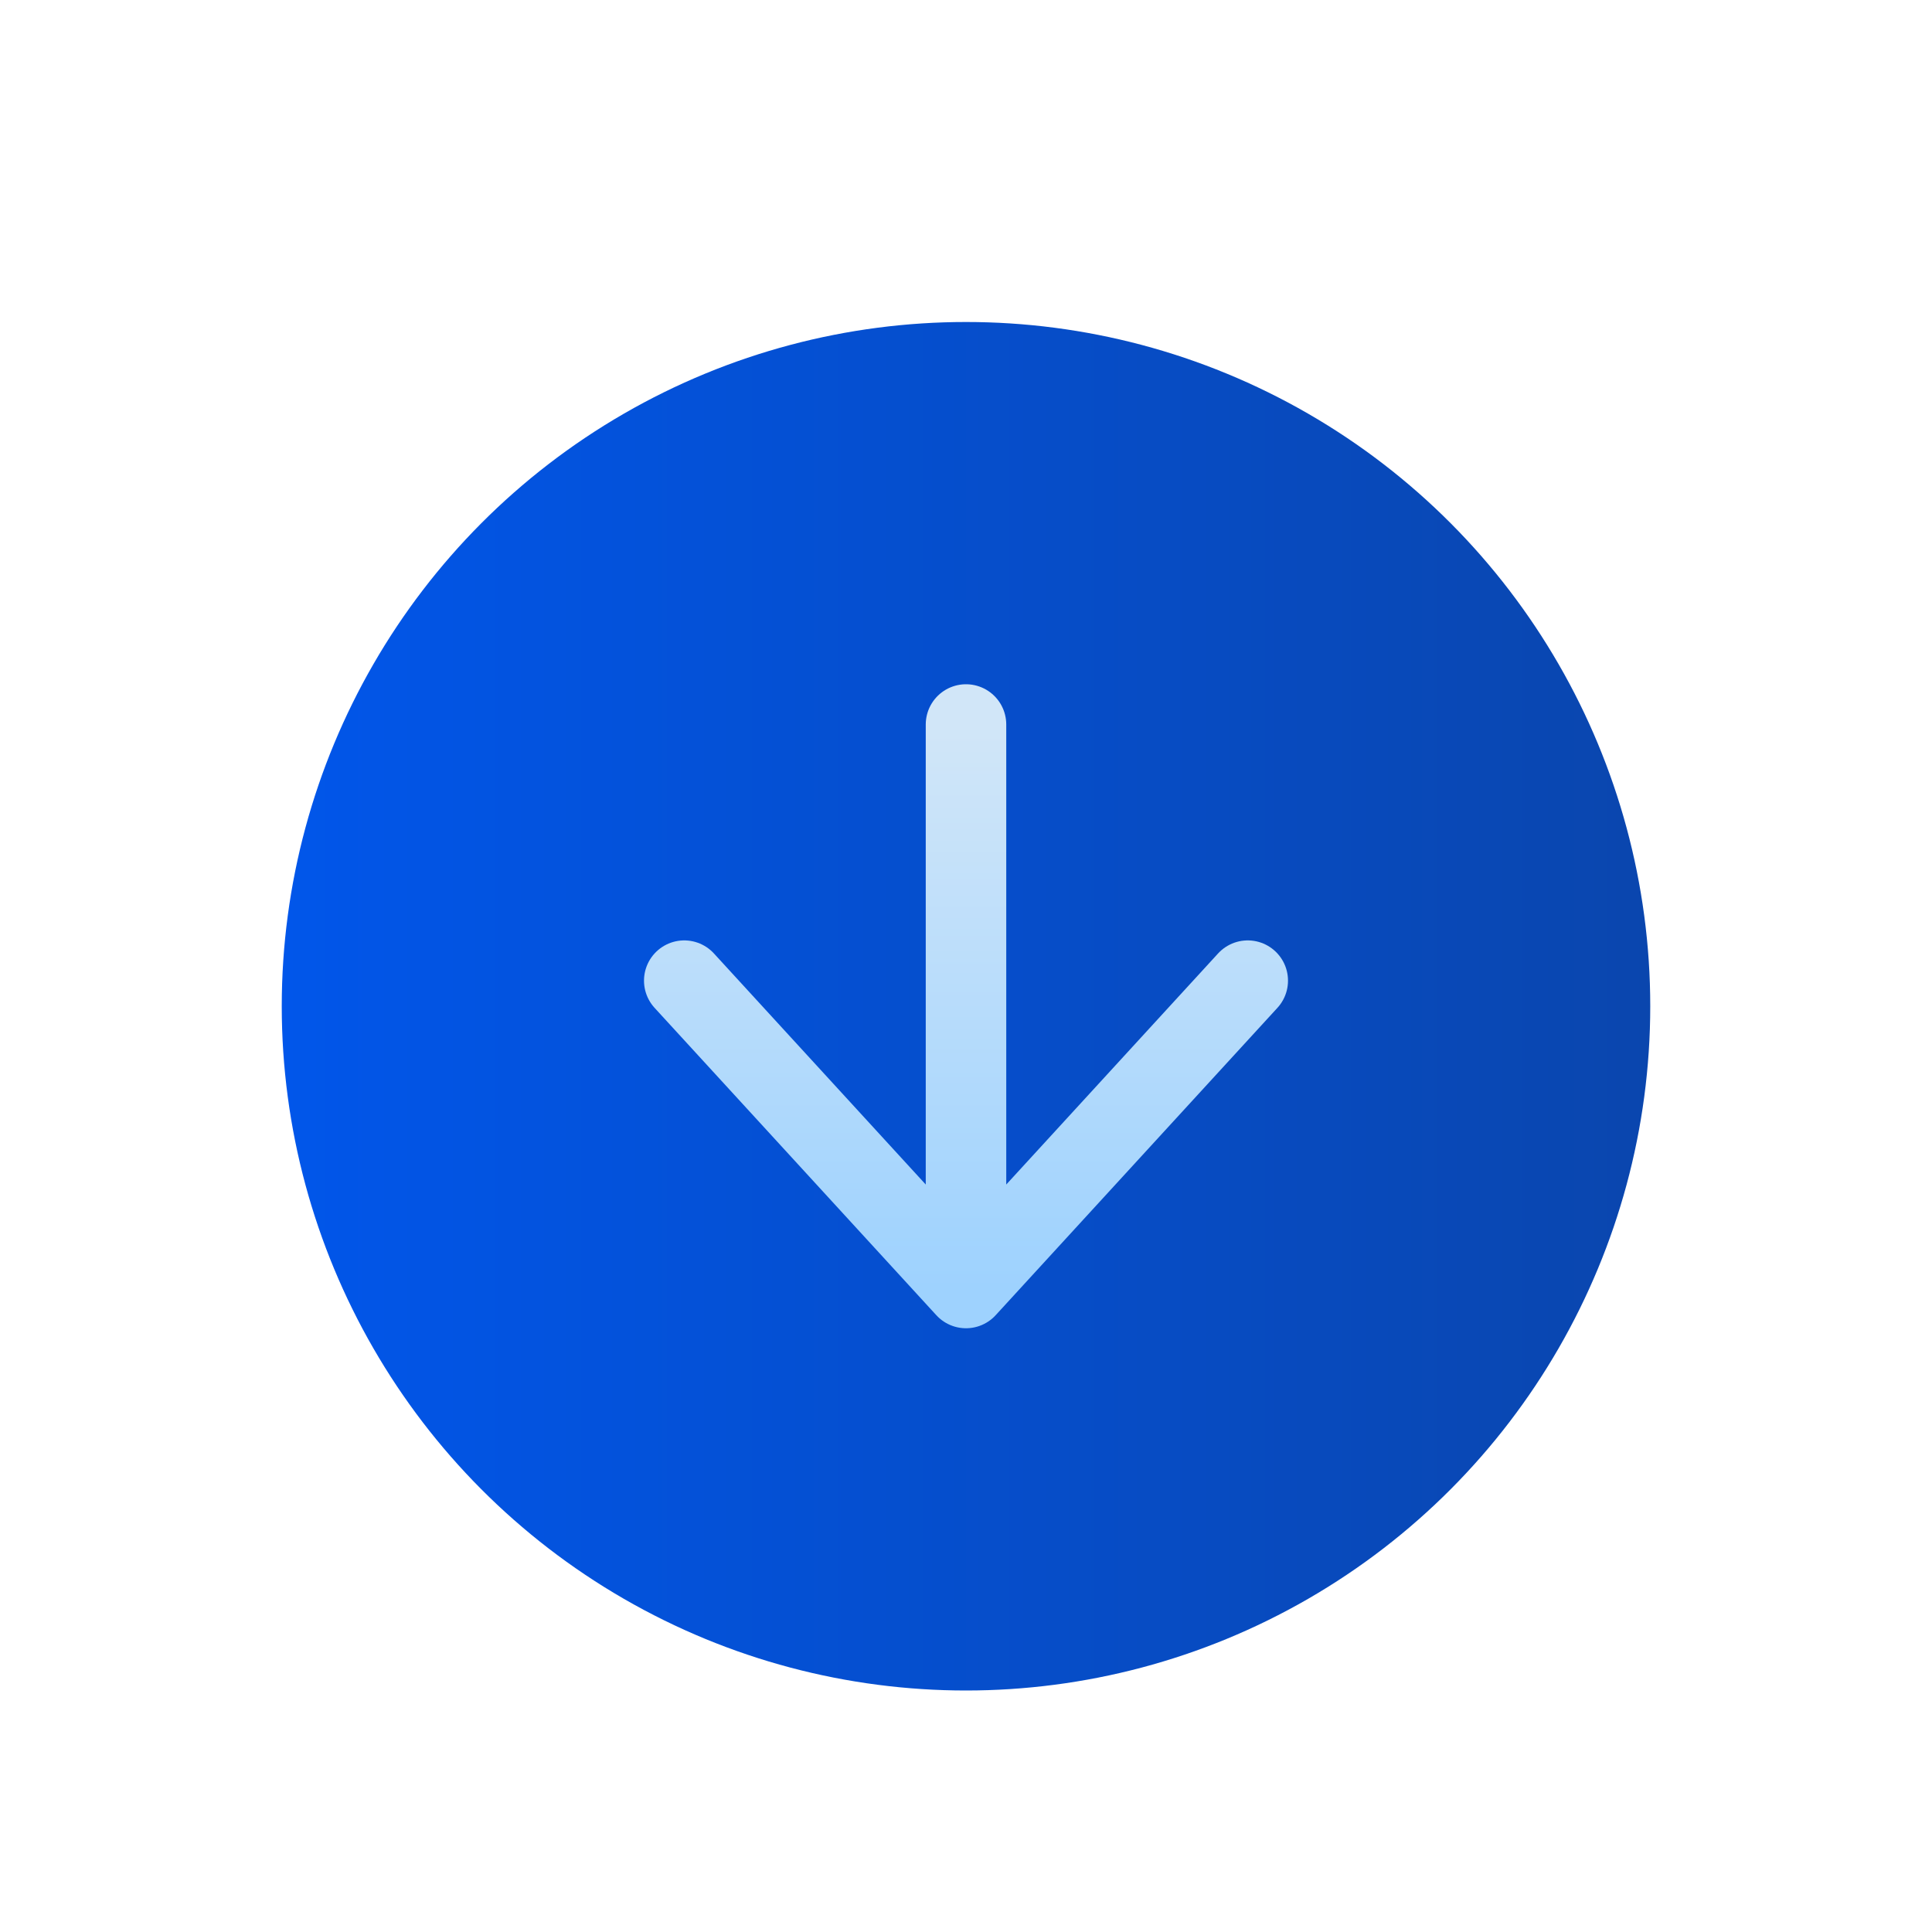
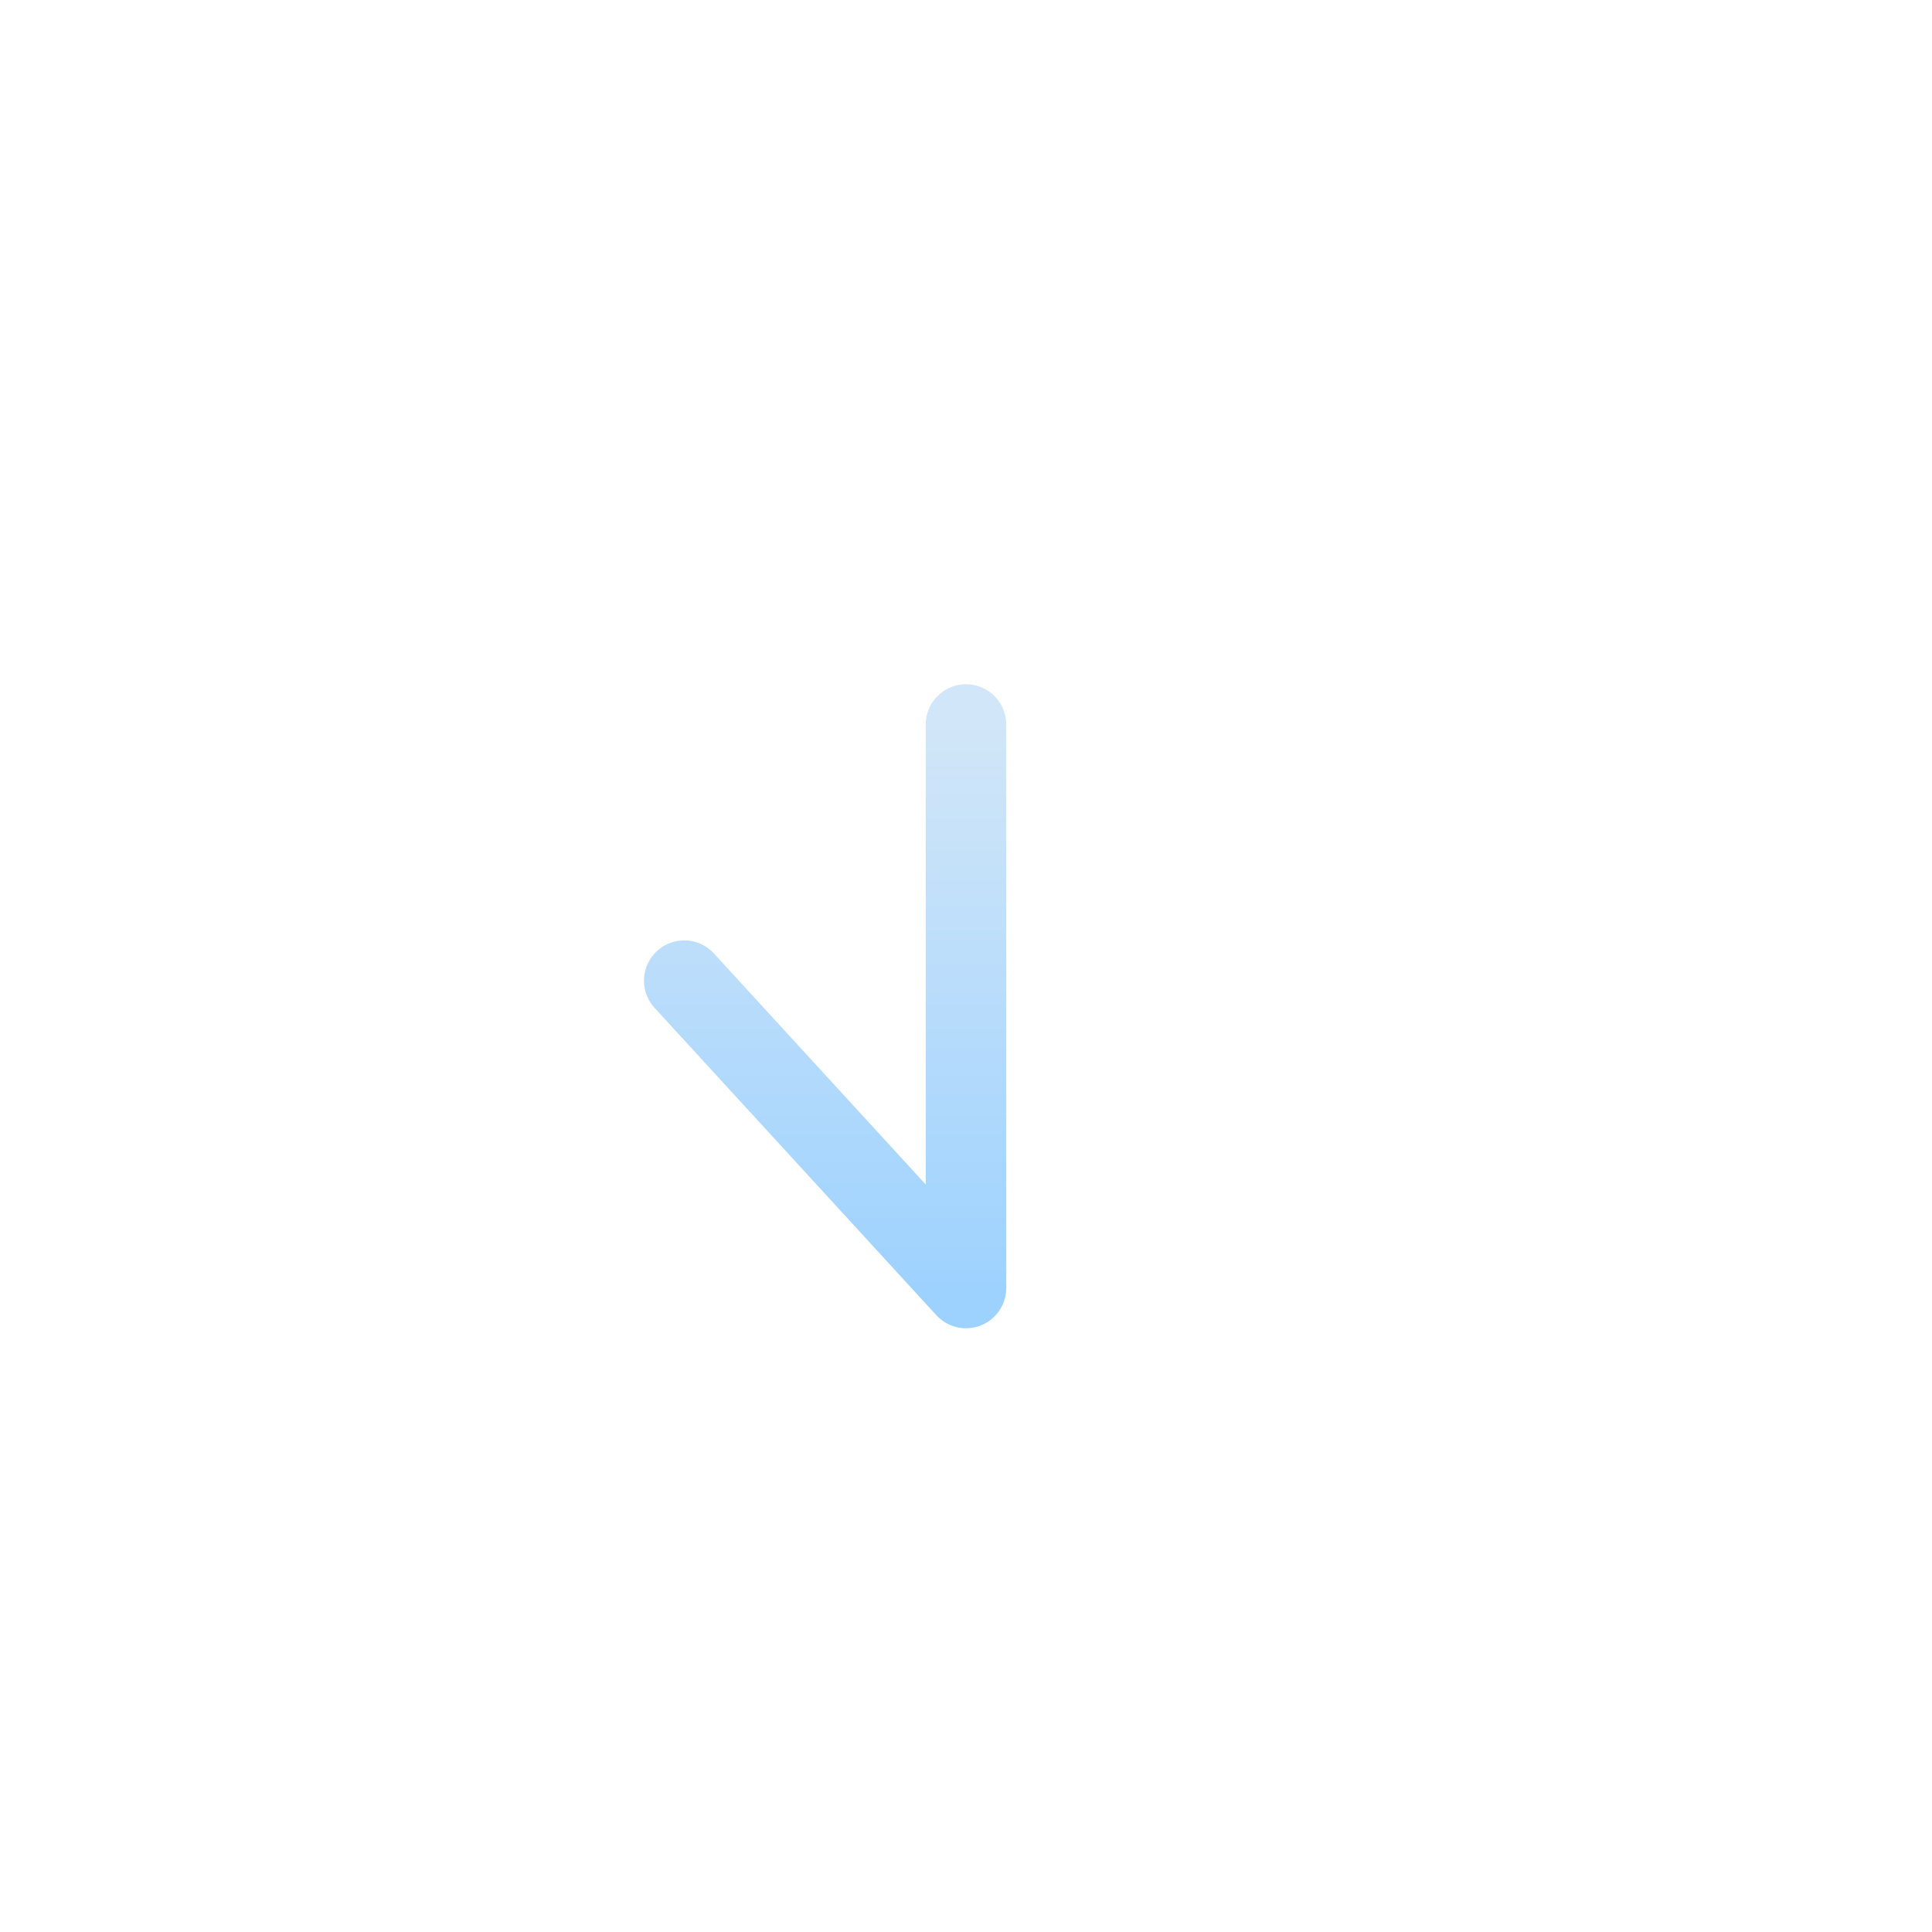
<svg xmlns="http://www.w3.org/2000/svg" width="24" height="24" viewBox="0 0 24 24" fill="none">
-   <circle cx="12" cy="12.5" r="8.5" fill="url(#paint0_linear_5597_119681)" />
-   <path d="M12 9V16M12 16L15.5 12.182M12 16L8.5 12.182" stroke="url(#paint1_linear_5597_119681)" stroke-linecap="round" stroke-linejoin="round" />
+   <path d="M12 9V16M12 16M12 16L8.5 12.182" stroke="url(#paint1_linear_5597_119681)" stroke-linecap="round" stroke-linejoin="round" />
  <defs>
    <linearGradient id="paint0_linear_5597_119681" x1="3.5" y1="12.5" x2="20.5" y2="12.5" gradientUnits="userSpaceOnUse">
      <stop stop-color="#0156EA" />
      <stop offset="1" stop-color="#0A46AE" />
    </linearGradient>
    <linearGradient id="paint1_linear_5597_119681" x1="12" y1="9" x2="12" y2="16" gradientUnits="userSpaceOnUse">
      <stop stop-color="#D1E6F8" />
      <stop offset="1" stop-color="#9ED2FE" />
    </linearGradient>
  </defs>
</svg>